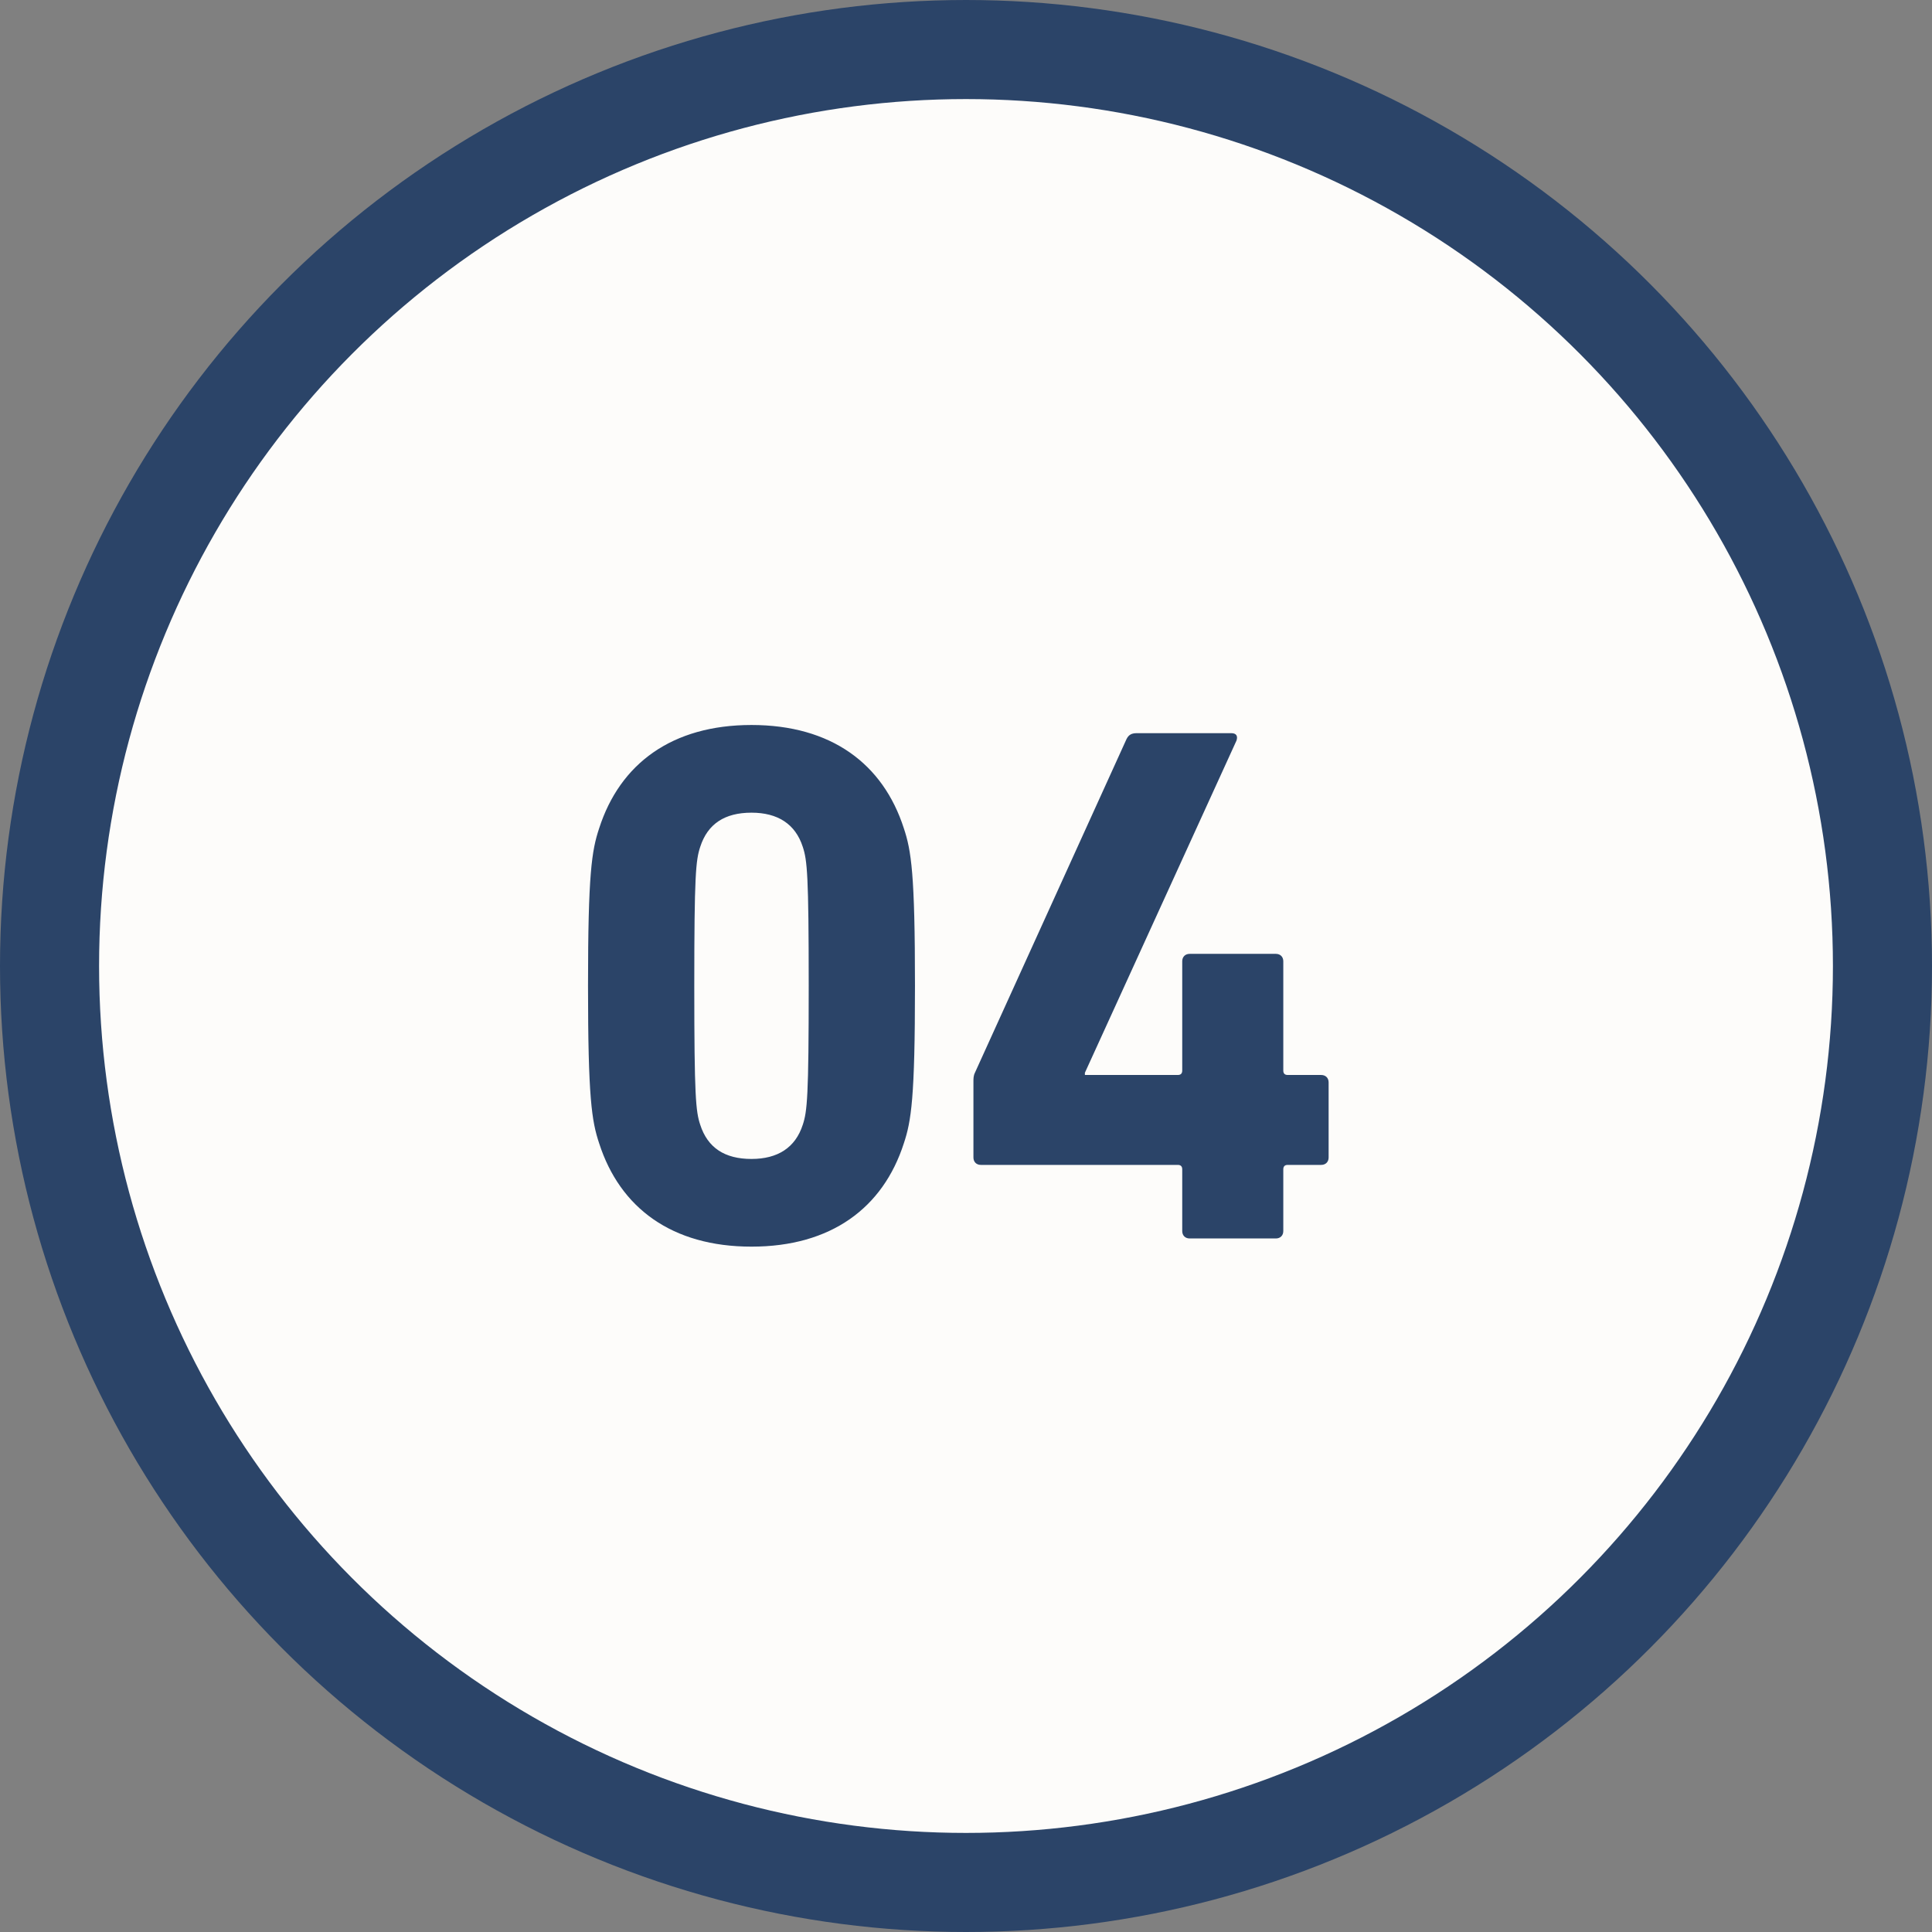
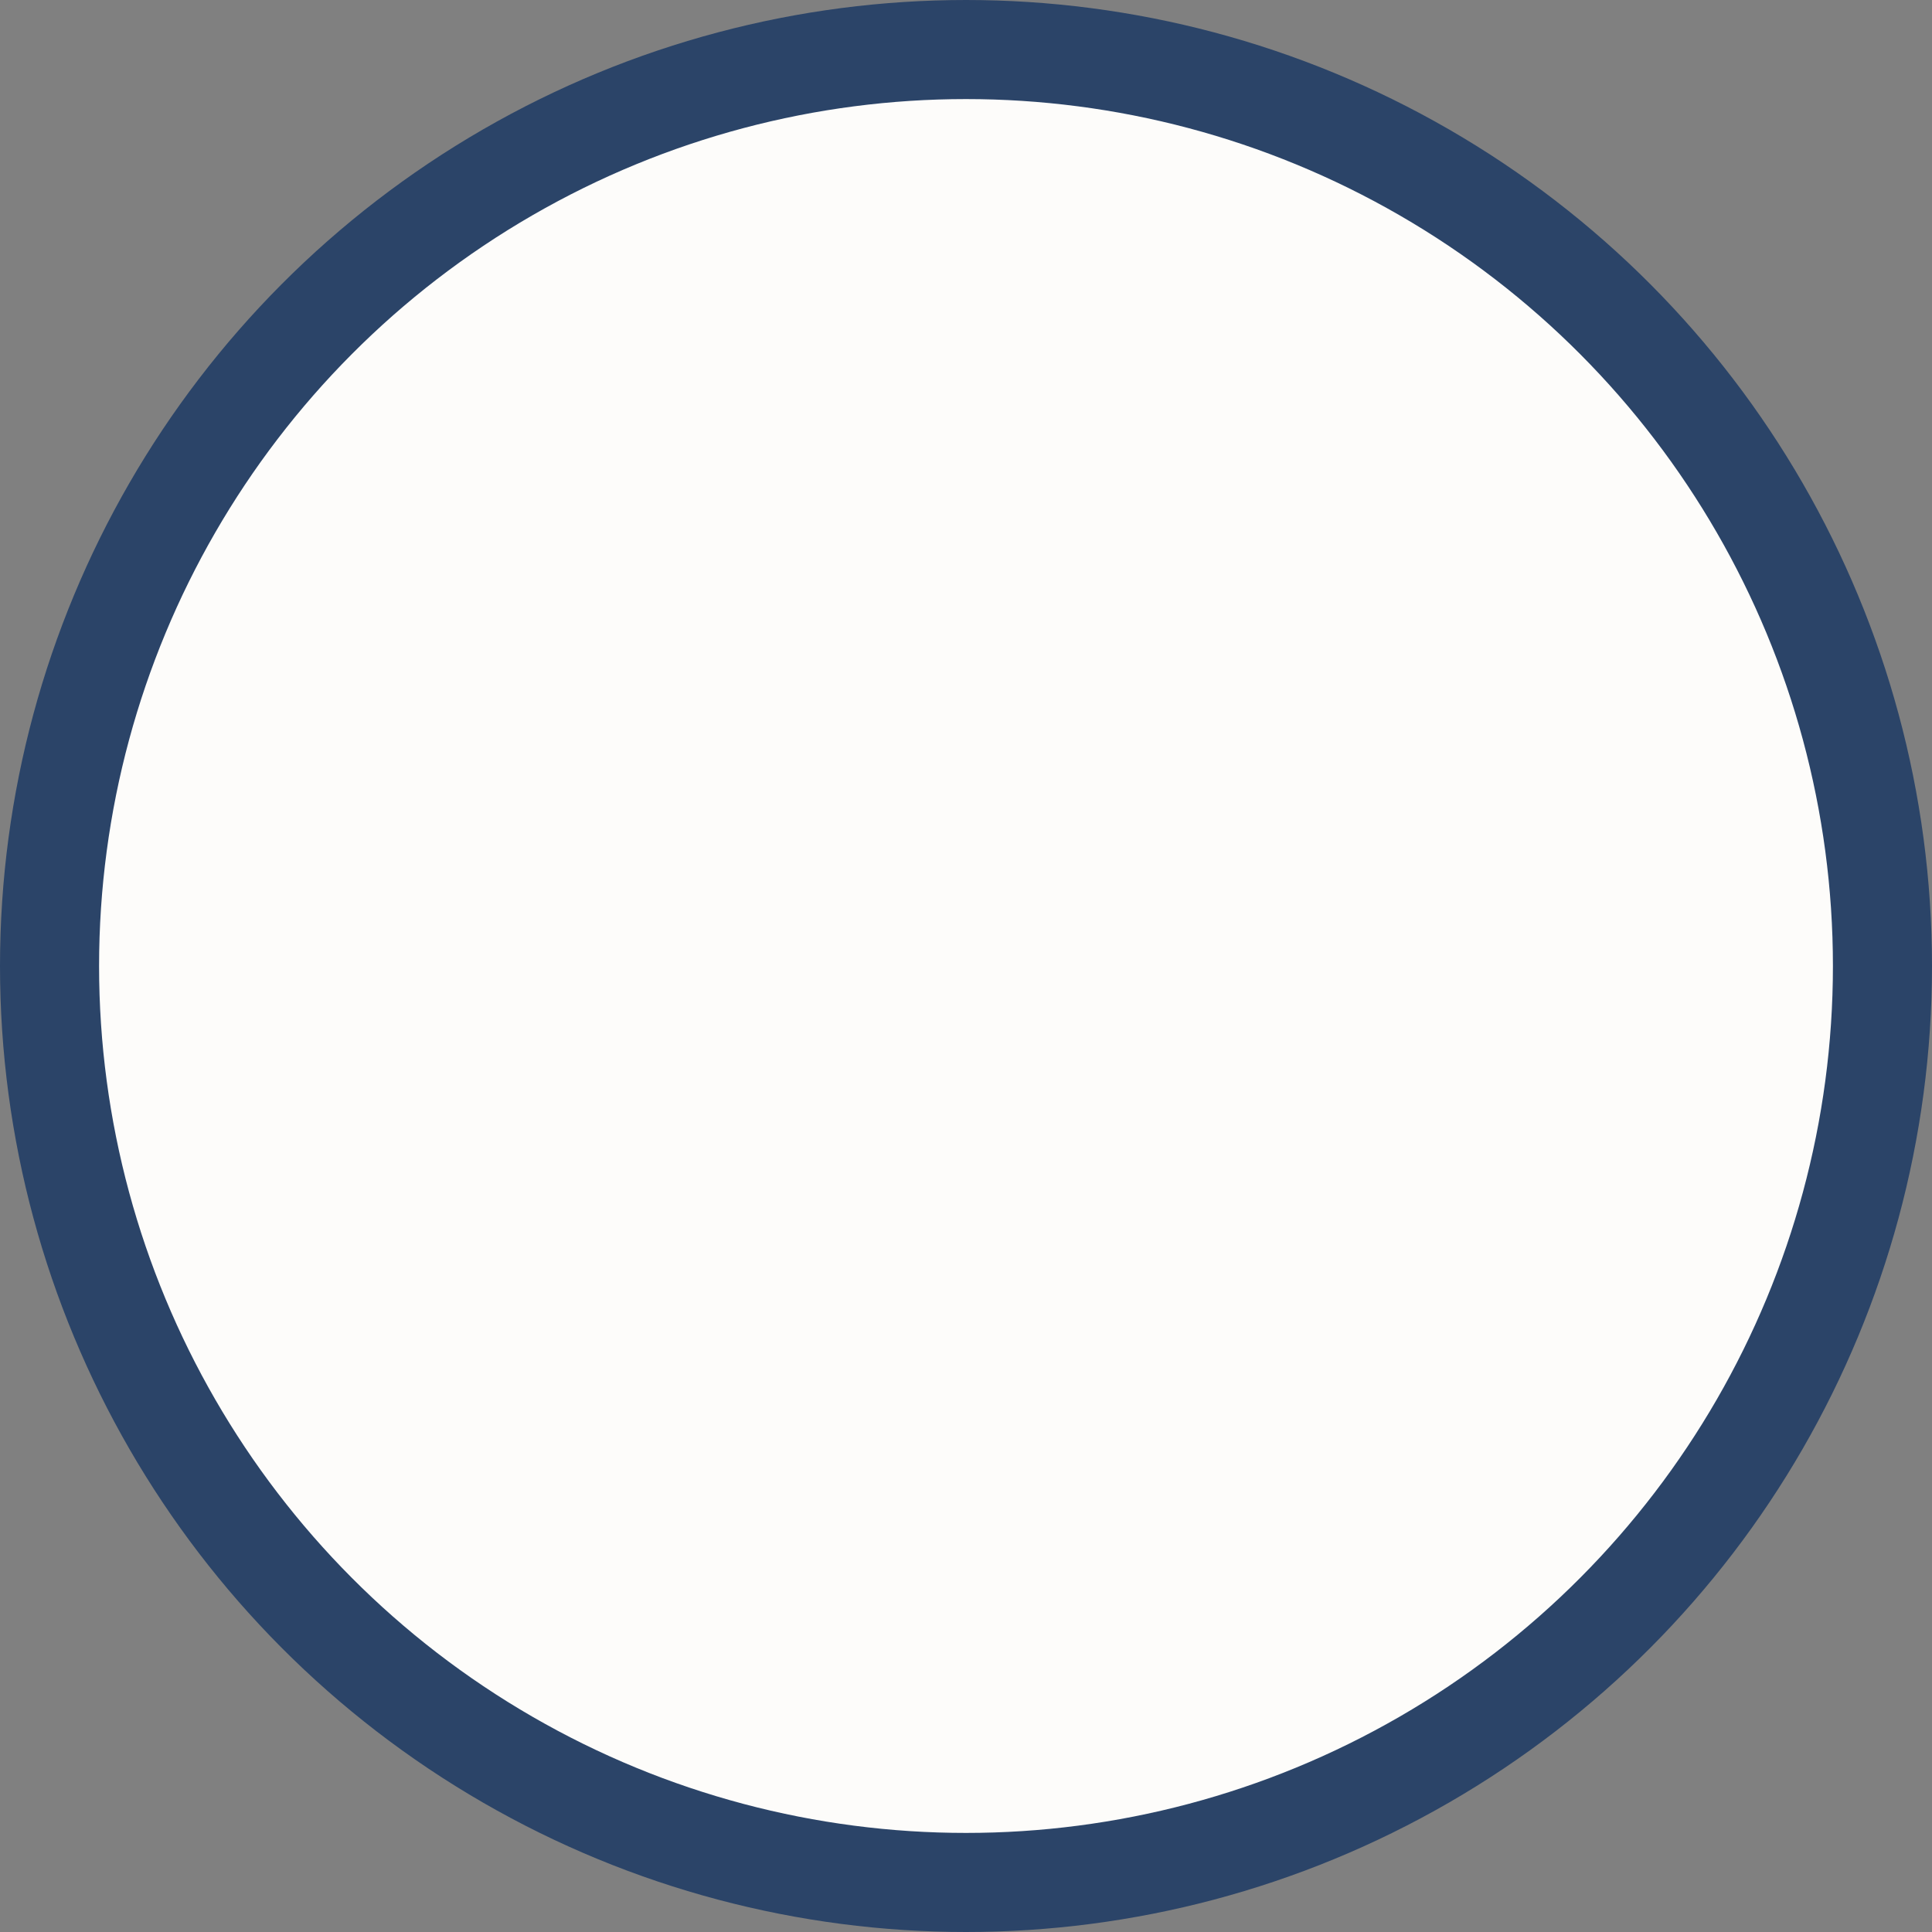
<svg xmlns="http://www.w3.org/2000/svg" width="156" height="156" viewBox="0 0 156 156" fill="none">
  <rect x="0" y="0" width="156" height="156" fill="#808080" stroke="none" />
  <circle cx="78" cy="78" r="74" fill="#FDFCFA" stroke="#2B4468" stroke-width="8" stroke-linecap="round" />
-   <path d="M48.38 92.32C47.78 90.52 47.48 88.66 47.48 79.6C47.48 70.54 47.78 68.68 48.38 66.88C50.06 61.66 54.26 58.54 60.68 58.54C67.1 58.54 71.3 61.66 72.98 66.88C73.58 68.68 73.88 70.54 73.88 79.6C73.88 88.66 73.58 90.52 72.98 92.32C71.3 97.54 67.1 100.66 60.68 100.66C54.26 100.66 50.06 97.54 48.38 92.32ZM56.54 90.82C57.14 92.68 58.52 93.58 60.68 93.58C62.78 93.58 64.22 92.68 64.82 90.82C65.18 89.74 65.3 88.54 65.3 79.6C65.3 70.66 65.18 69.46 64.82 68.38C64.22 66.52 62.78 65.62 60.68 65.62C58.52 65.62 57.14 66.52 56.54 68.38C56.18 69.46 56.06 70.66 56.06 79.6C56.06 88.54 56.18 89.74 56.54 90.82ZM79.2 94.06C78.84 94.06 78.6 93.82 78.6 93.46V87.34C78.6 87.1 78.6 86.86 78.72 86.62L90.96 59.68C91.14 59.32 91.38 59.2 91.8 59.2H99.42C99.84 59.2 99.96 59.44 99.84 59.8L87.6 86.62V86.8H95.1C95.34 86.8 95.46 86.68 95.46 86.44V77.62C95.46 77.26 95.7 77.02 96.06 77.02H103.02C103.38 77.02 103.62 77.26 103.62 77.62V86.44C103.62 86.68 103.74 86.8 103.98 86.8H106.68C107.04 86.8 107.28 87.04 107.28 87.4V93.46C107.28 93.82 107.04 94.06 106.68 94.06H103.98C103.74 94.06 103.62 94.18 103.62 94.42V99.4C103.62 99.76 103.38 100 103.02 100H96.06C95.7 100 95.46 99.76 95.46 99.4V94.42C95.46 94.18 95.34 94.06 95.1 94.06H79.2Z" fill="#2B4468" />
</svg>